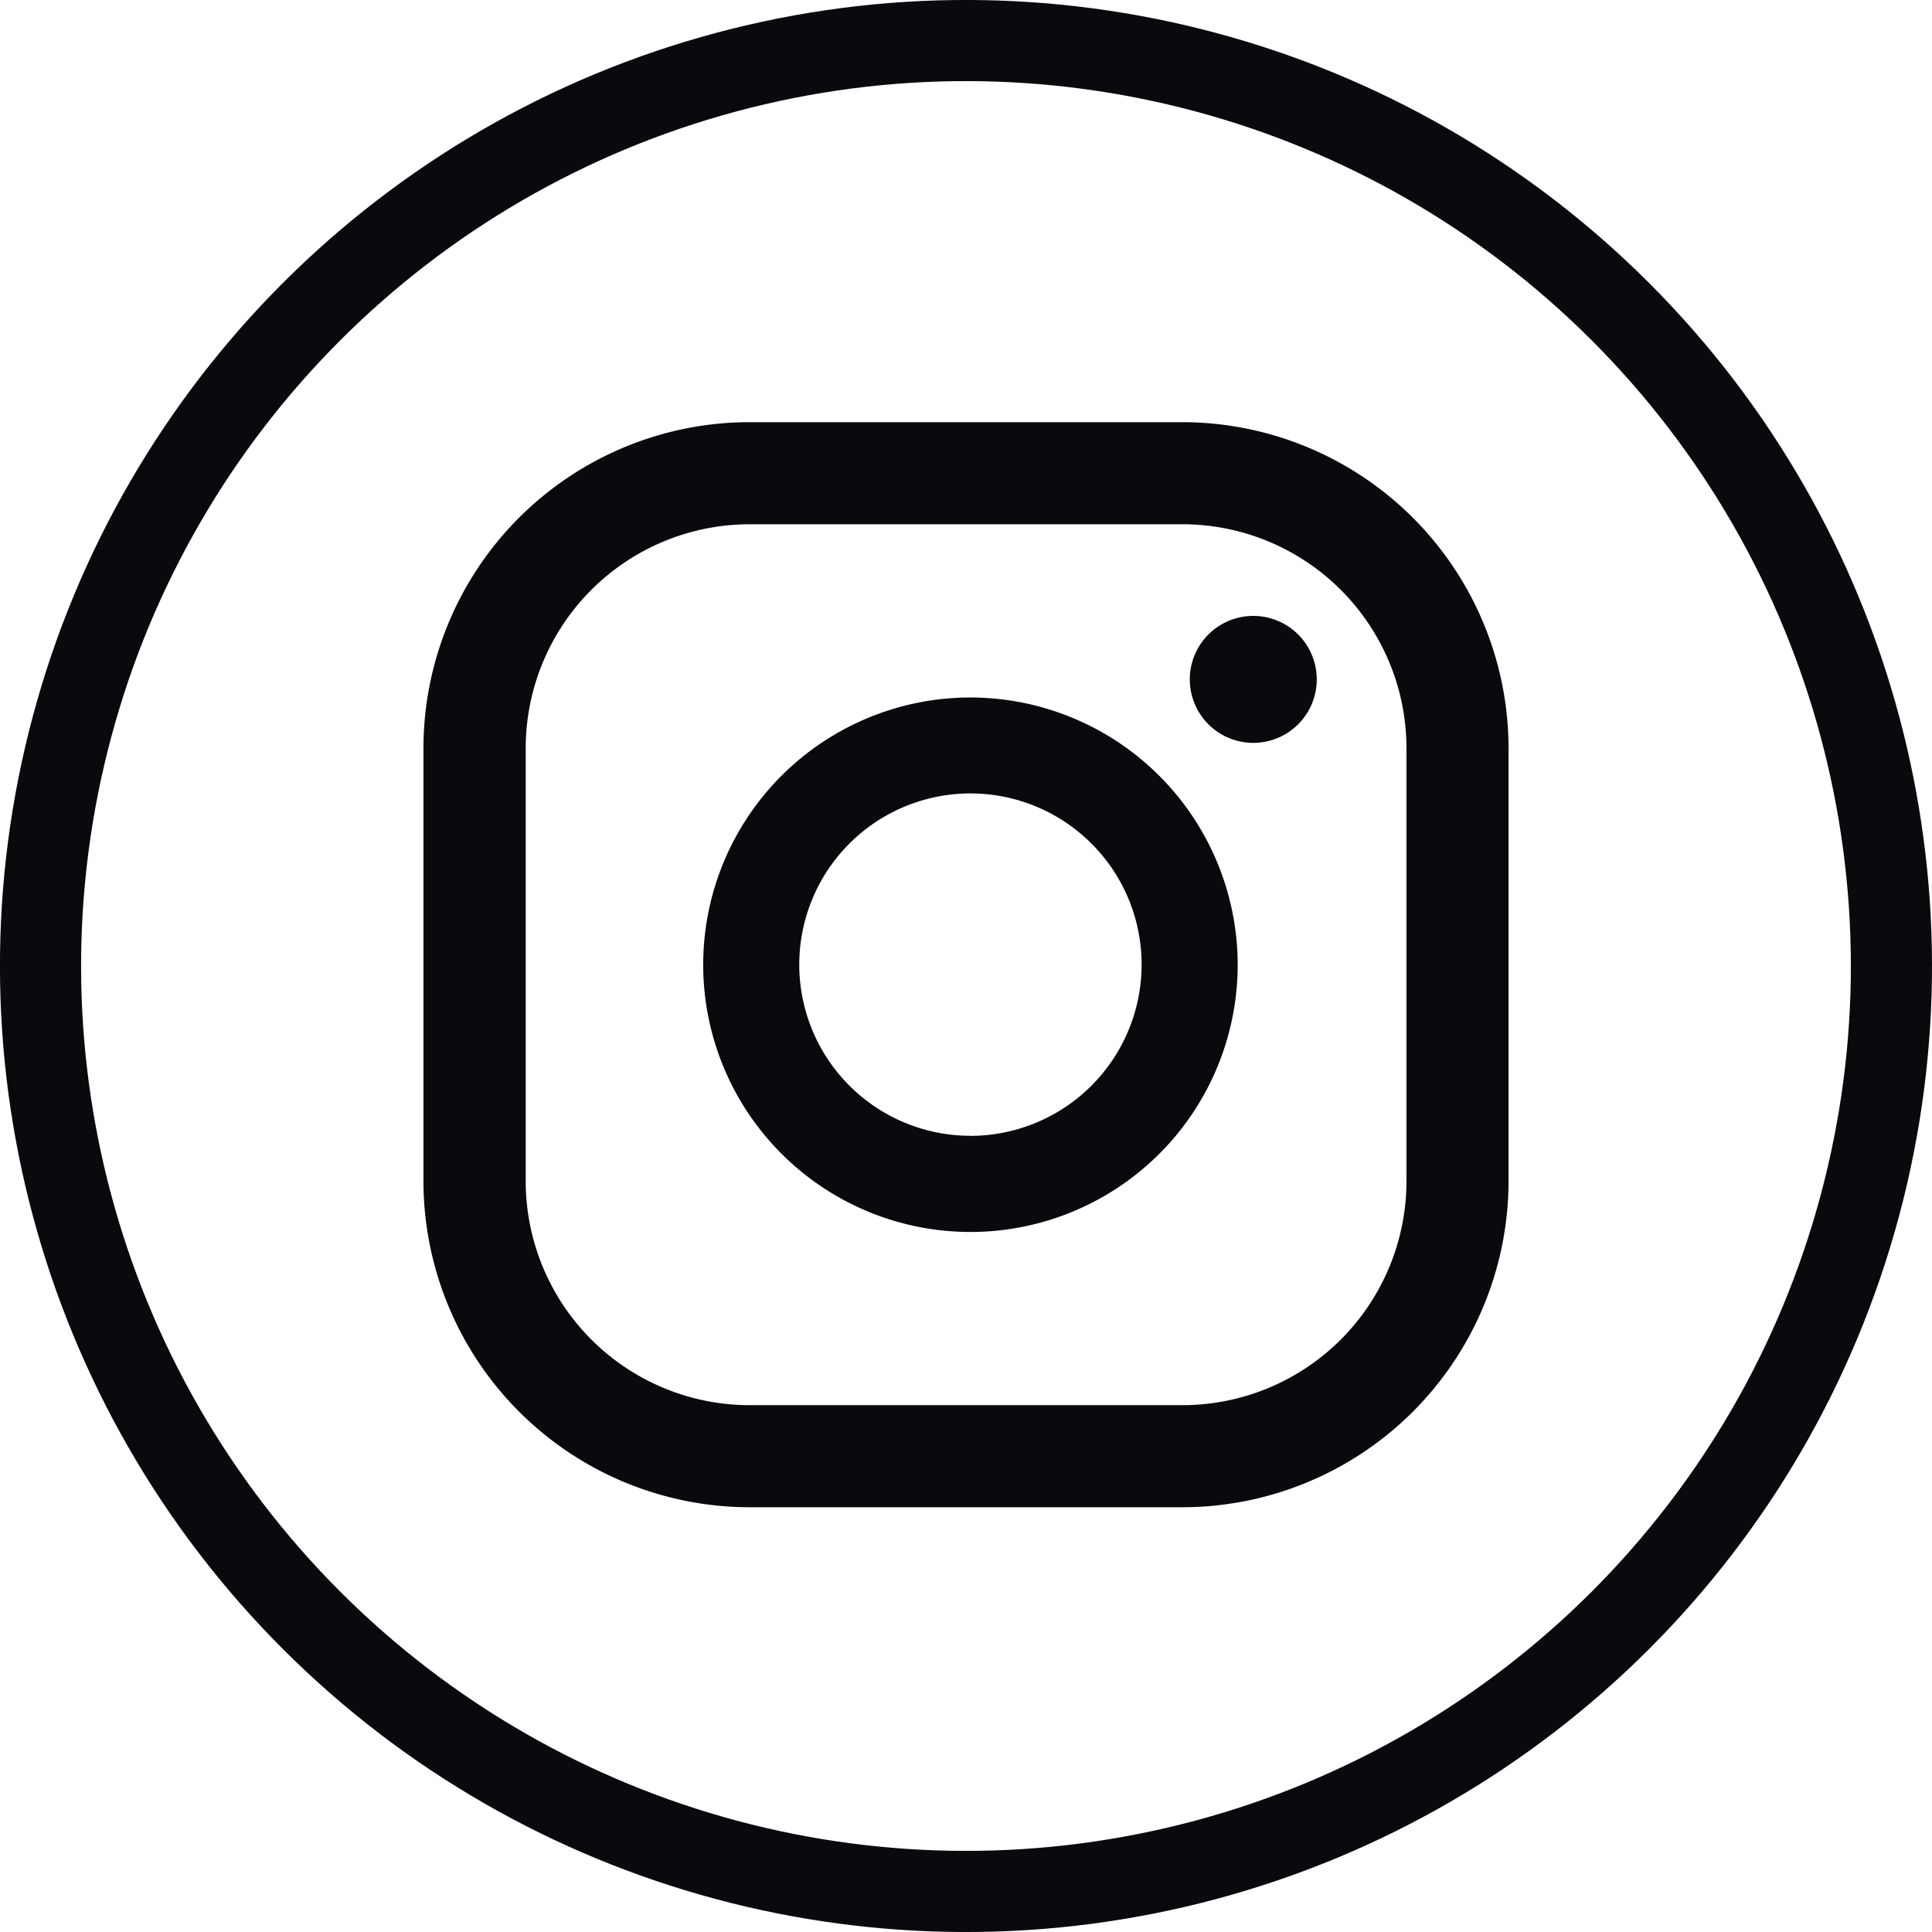
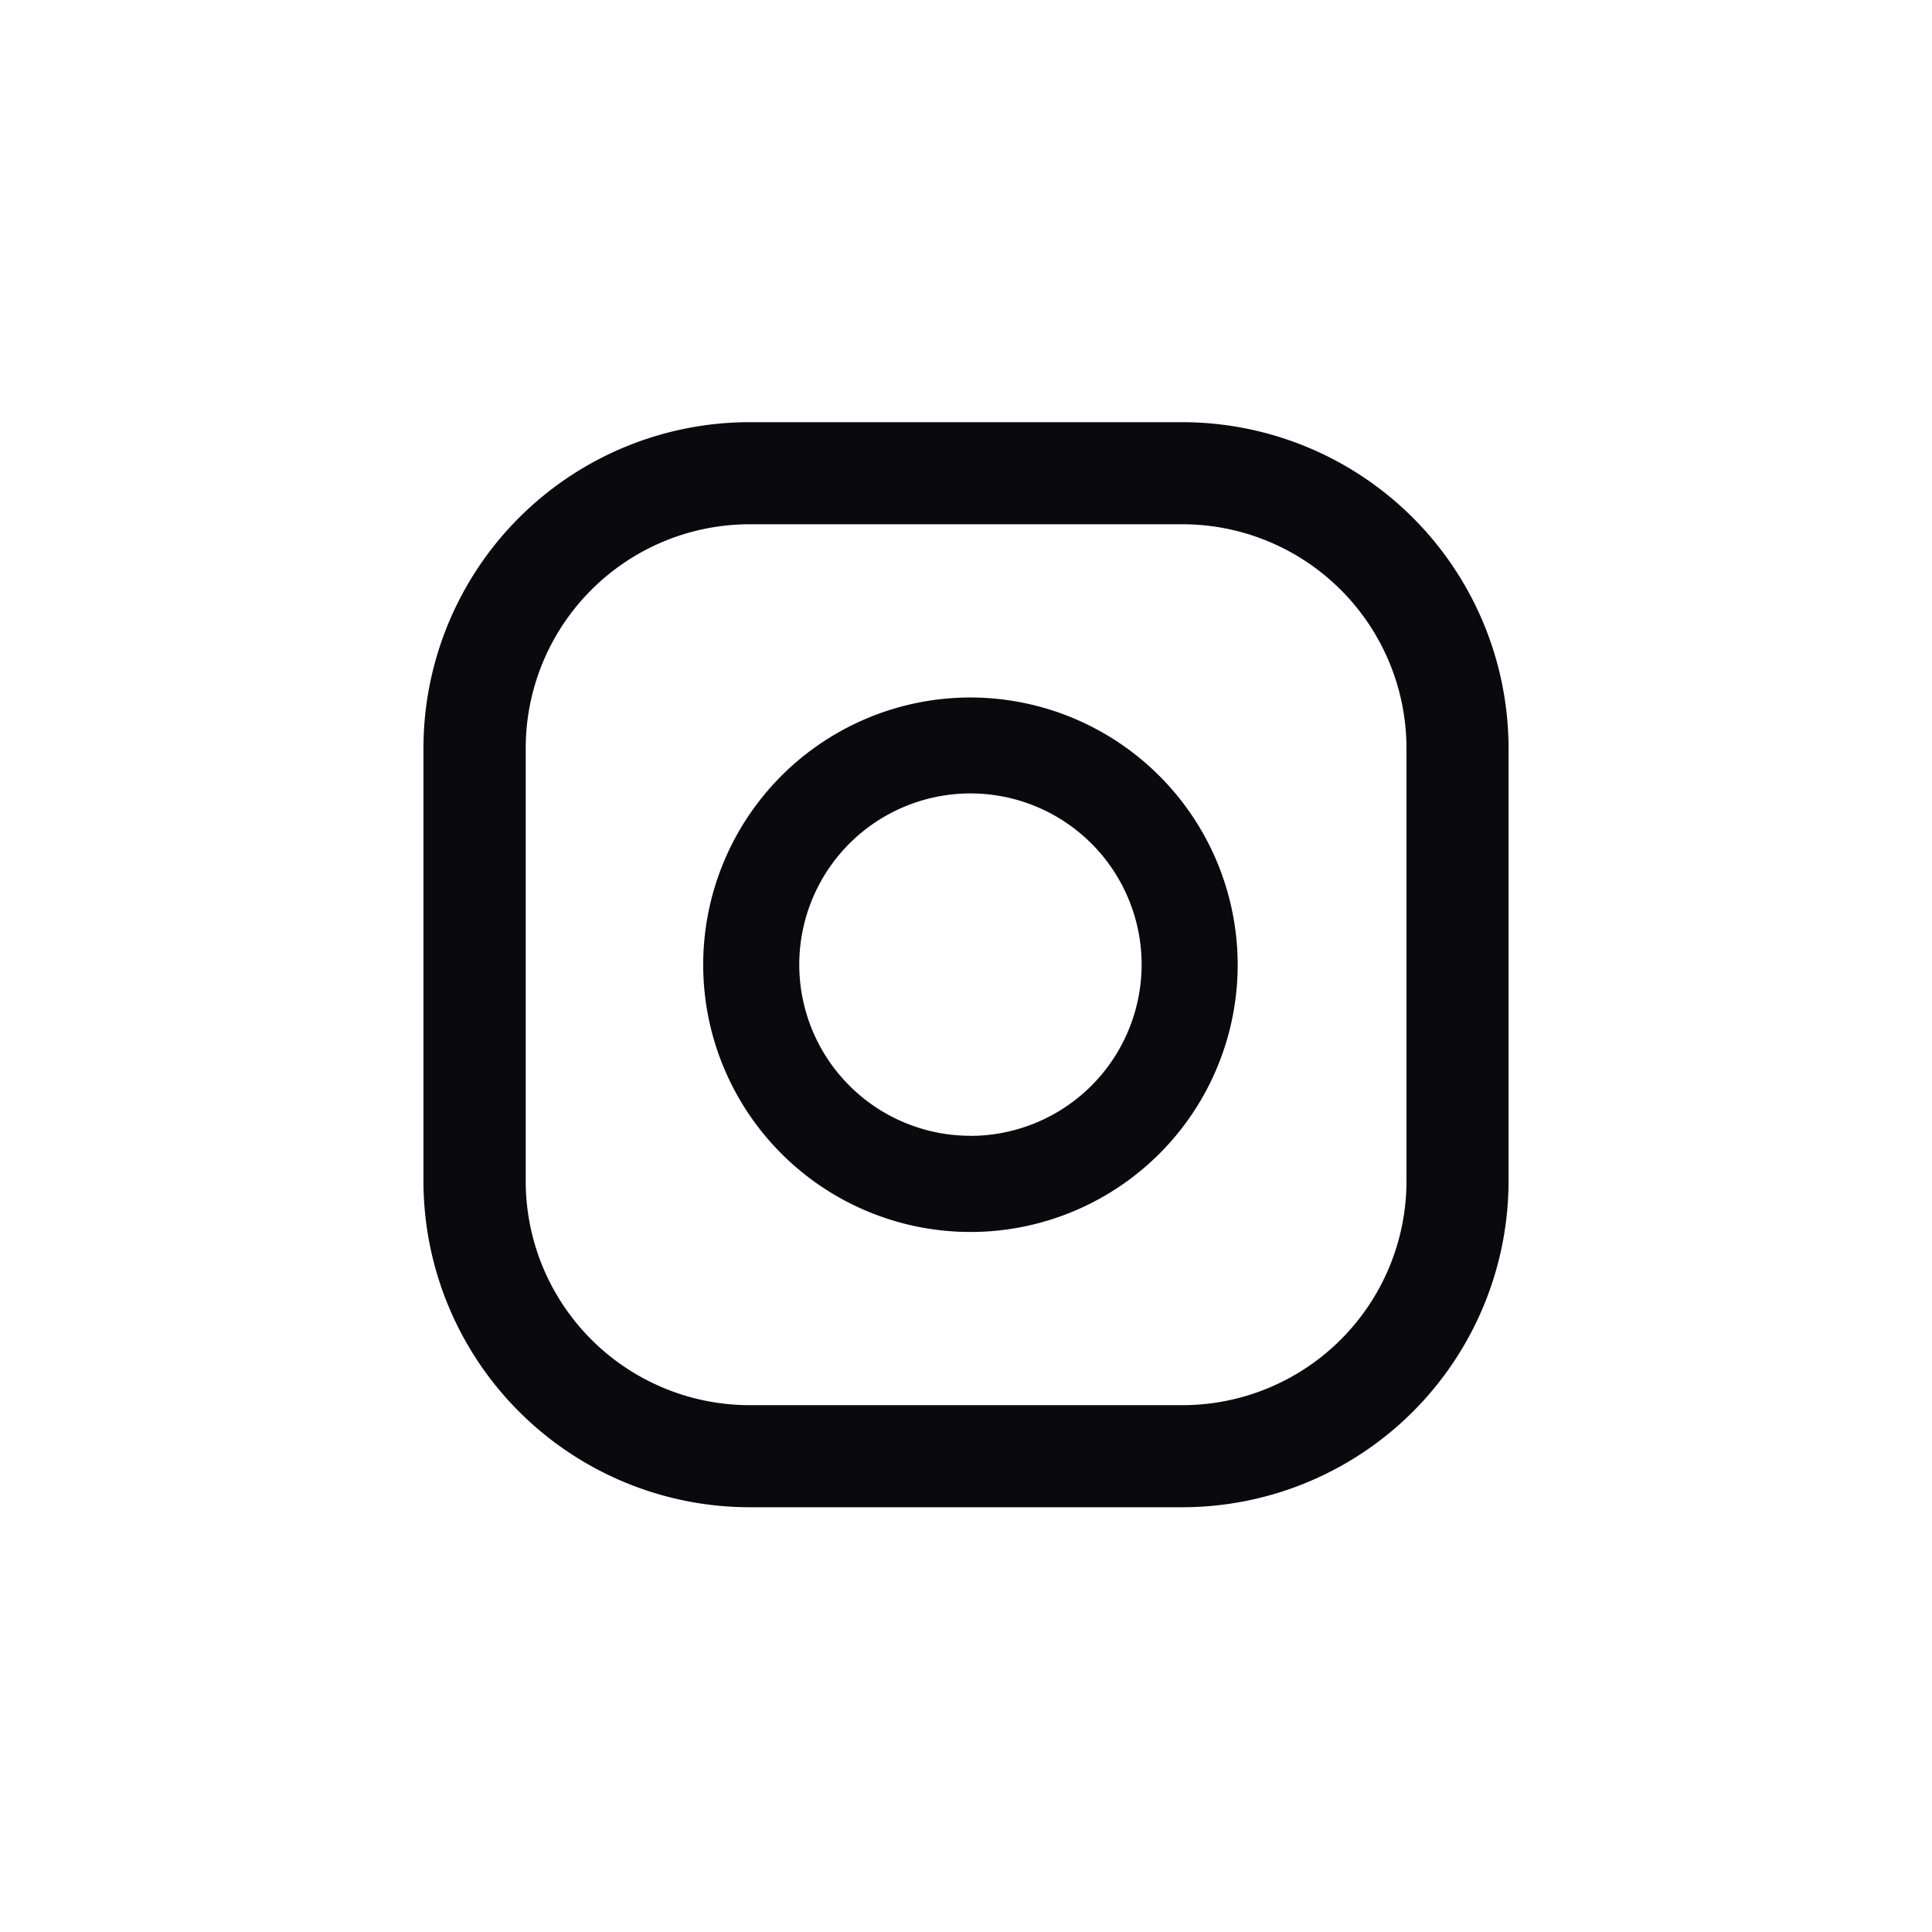
<svg xmlns="http://www.w3.org/2000/svg" viewBox="0 0 639.16 639.16">
  <defs>
    <style>.cls-1{fill:none;stroke:#09090e;stroke-miterlimit:10;stroke-width:26.84px;}.cls-2{fill:#09090e;}</style>
  </defs>
  <title>Varlık 8</title>
  <g id="katman_2" data-name="katman 2">
    <g id="design">
-       <circle class="cls-1" cx="319.58" cy="319.58" r="306.16" transform="translate(-132.38 319.58) rotate(-45)" />
-       <path class="cls-2" d="M414.62,203.76a21,21,0,1,0,21,21.05A21,21,0,0,0,414.62,203.76Z" />
-       <path class="cls-2" d="M321.06,230.75a88.41,88.41,0,1,0,88.4,88.4A88.51,88.51,0,0,0,321.06,230.75Zm0,145a56.63,56.63,0,1,1,56.62-56.63A56.7,56.7,0,0,1,321.06,375.78Z" />
+       <path class="cls-2" d="M321.06,230.75a88.41,88.41,0,1,0,88.4,88.4A88.51,88.51,0,0,0,321.06,230.75m0,145a56.63,56.63,0,1,1,56.62-56.63A56.7,56.7,0,0,1,321.06,375.78Z" />
      <path class="cls-2" d="M391.24,498.64H247.92A108,108,0,0,1,140.09,390.82V247.49A107.94,107.94,0,0,1,247.92,139.67H391.24A108,108,0,0,1,499.07,247.49V390.82A108,108,0,0,1,391.24,498.64ZM247.92,173.44a74.12,74.12,0,0,0-74,74.05V390.82a74.13,74.13,0,0,0,74,74.05H391.24a74.14,74.14,0,0,0,74.06-74.05V247.49a74.14,74.14,0,0,0-74.06-74.05Z" />
    </g>
  </g>
</svg>